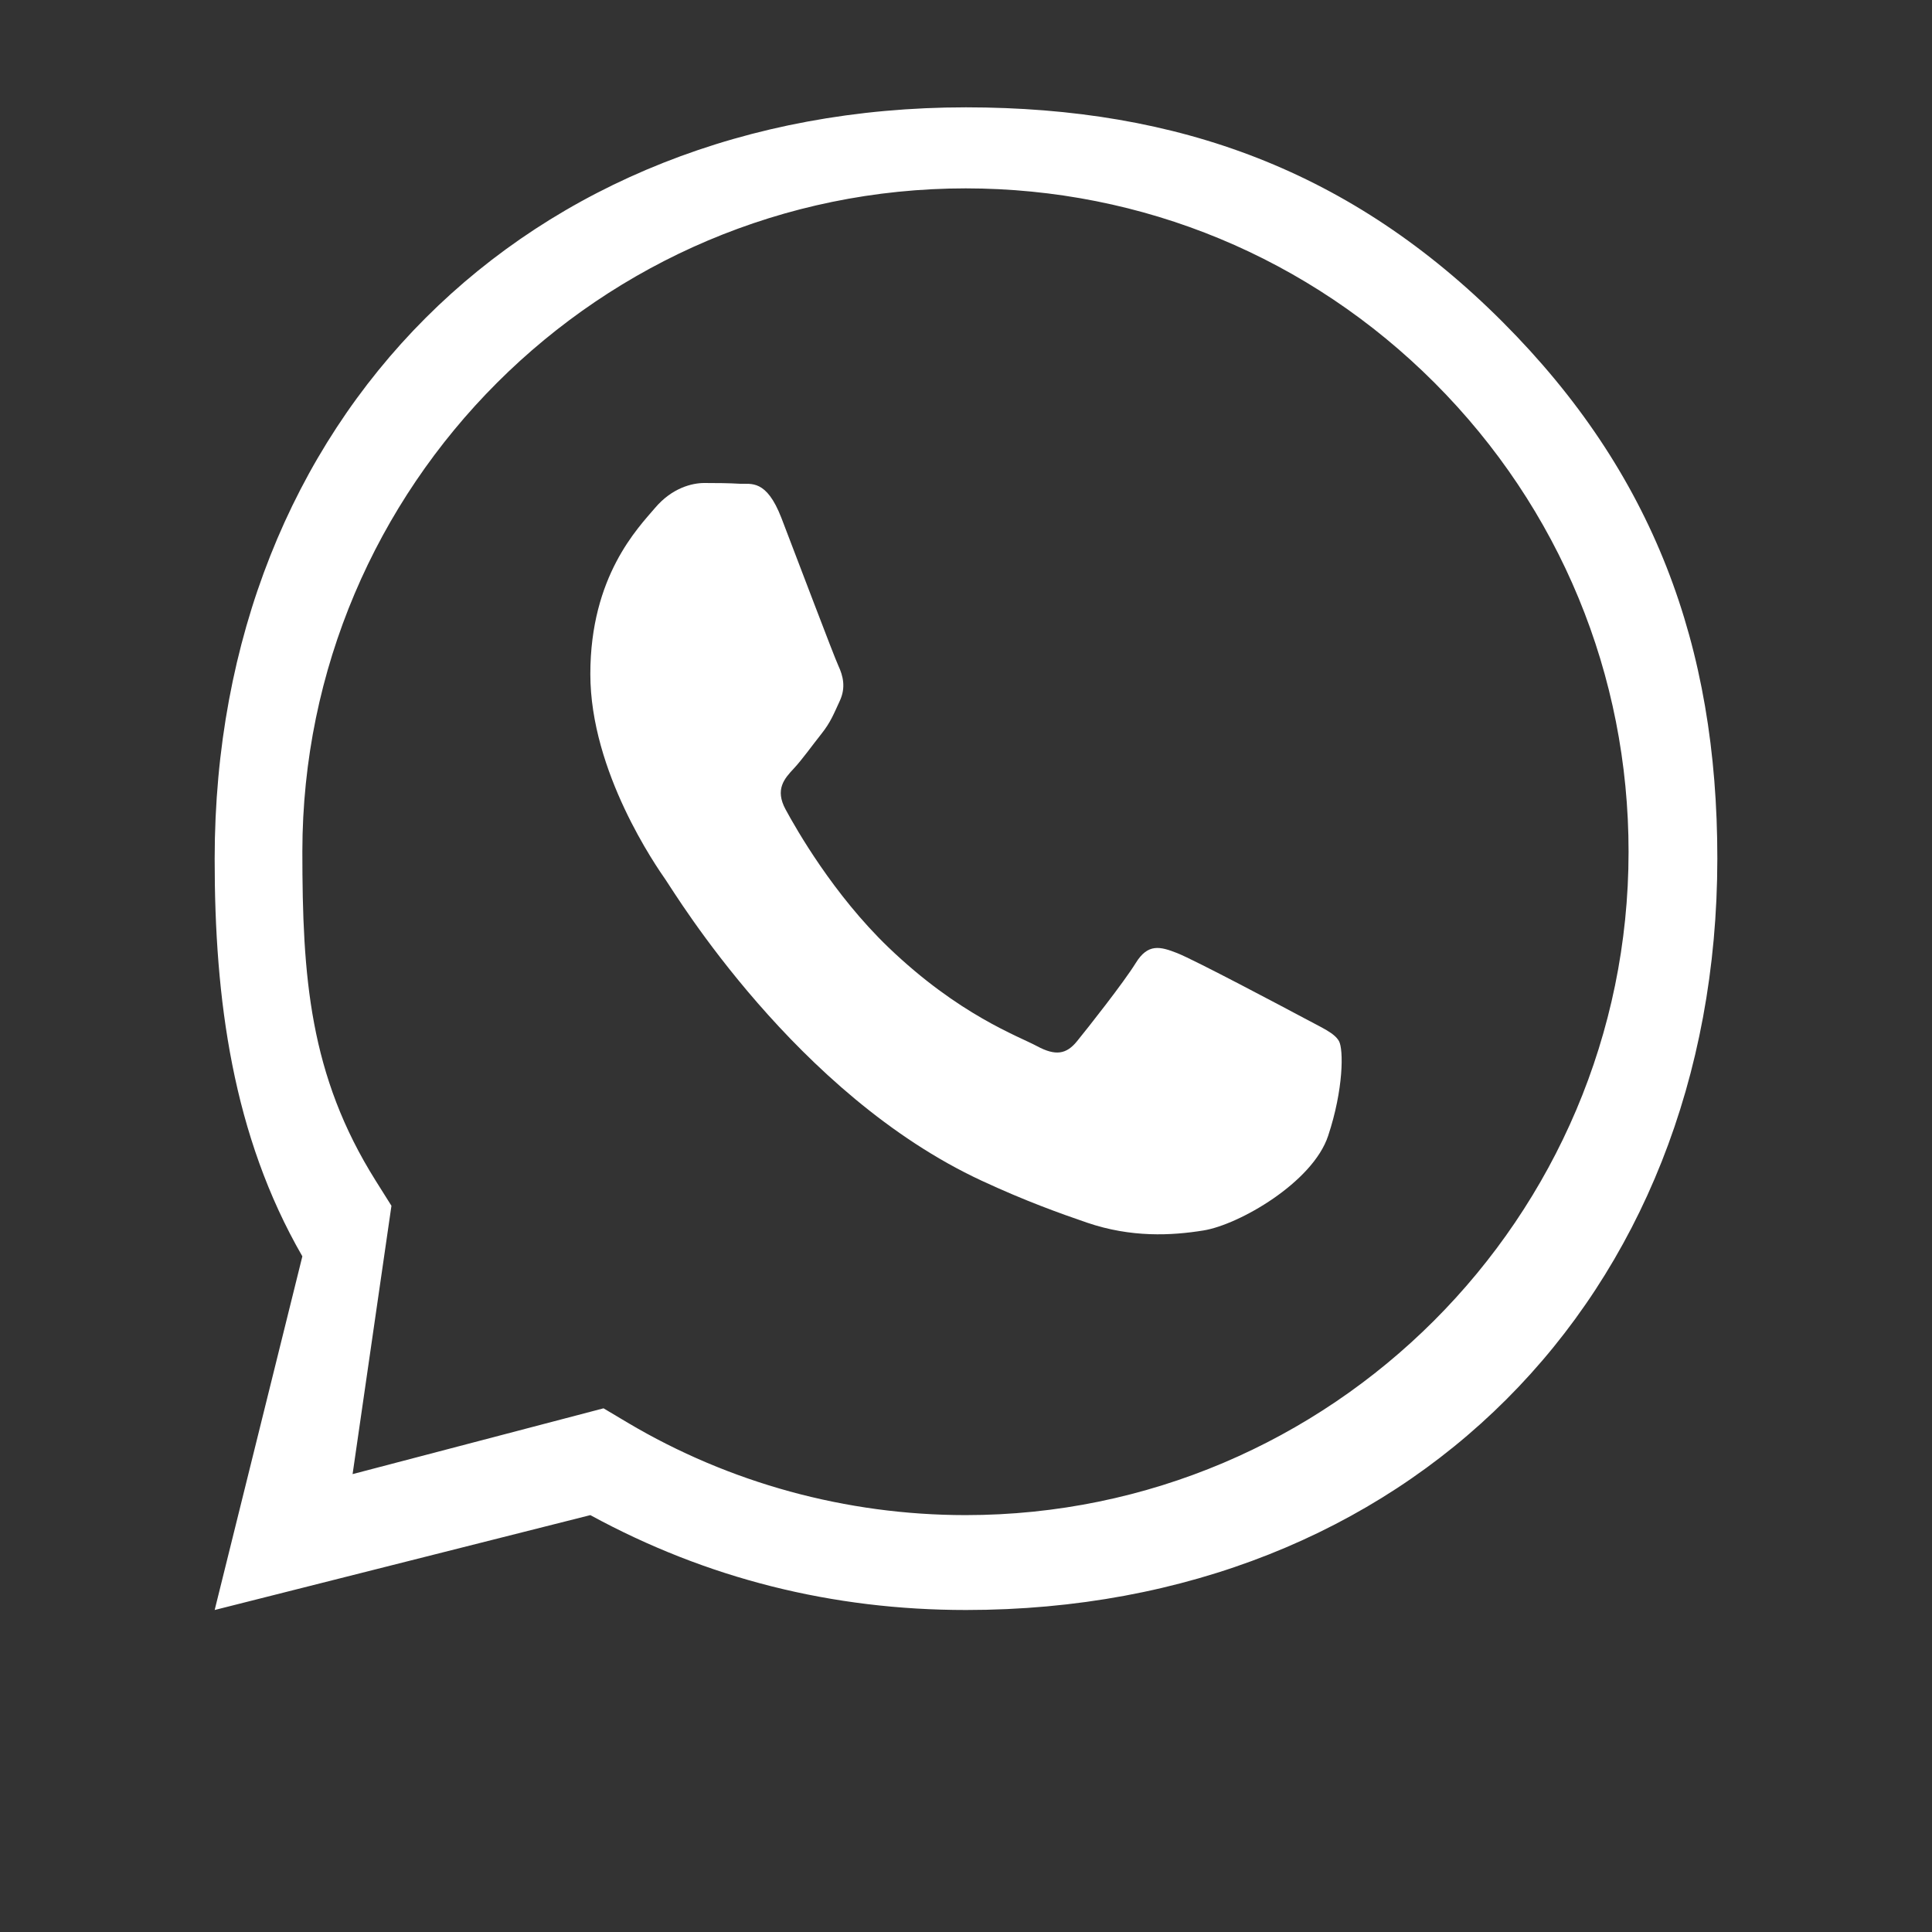
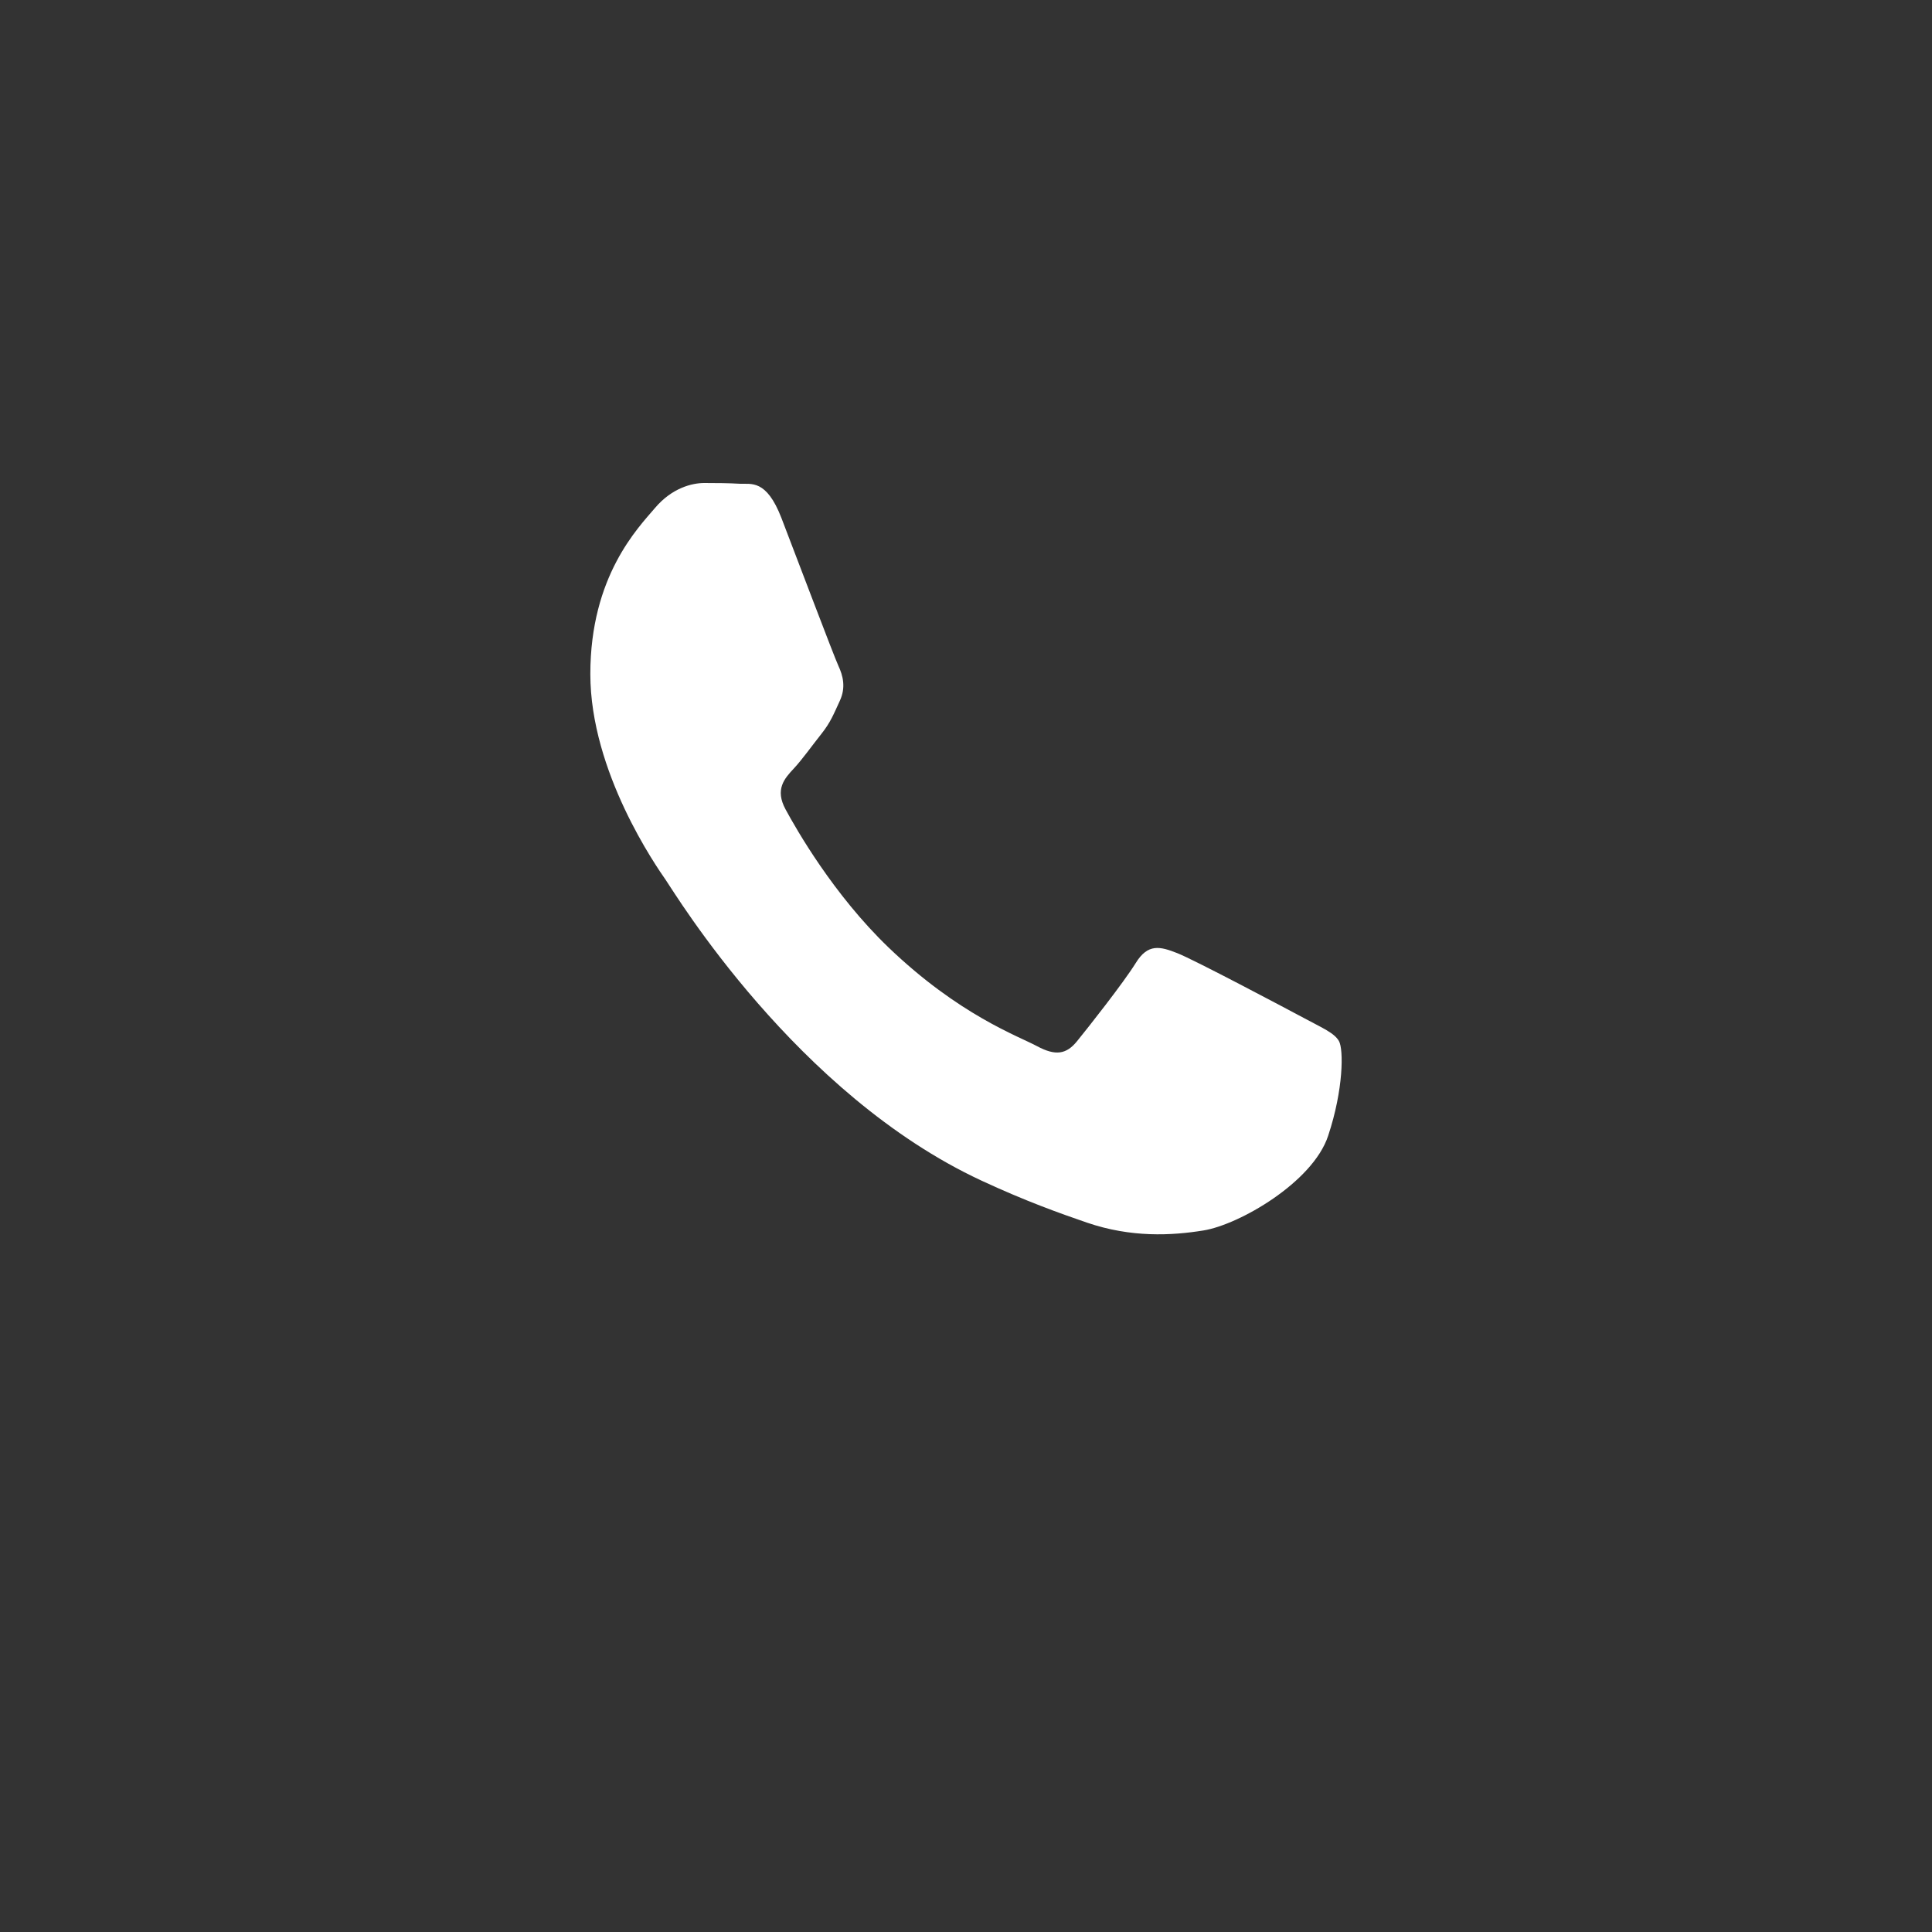
<svg xmlns="http://www.w3.org/2000/svg" width="18" height="18" viewBox="0 0 18 18" fill="none">
  <rect x="0" y="0" width="18" height="18" fill="#333333" stroke="none" />
-   <path fill-rule="evenodd" clip-rule="evenodd" d="M5.5 14.116C6.586 14.708 7.756 15 9 15C13.097 15 15.998 12.098 16 8C16.001 6.014 15.403 4.405 14 3C12.597 1.595 10.988 1.001 9 1C4.903 1 2.002 3.902 2 8C1.999 9.31 2.167 10.578 2.817 11.705L2 15L5.5 14.116ZM13.366 3.567C12.199 2.399 10.648 1.756 8.998 1.755C5.59 1.755 2.819 4.527 2.817 7.933C2.817 9.1 2.882 10.016 3.5 11L3.647 11.234L3.285 13.734L5.623 13.121L5.848 13.255C6.797 13.818 7.884 14.115 8.993 14.116H8.995C12.4 14.116 15.172 11.344 15.173 7.938C15.174 6.287 14.532 4.735 13.366 3.567Z" fill="white" />
  <path d="M9.145 11C9.556 11.191 9.877 11.305 10.127 11.391C10.54 11.532 10.915 11.512 11.212 11.464C11.543 11.411 12.231 11.016 12.374 10.582C12.518 10.149 12.518 9.777 12.475 9.7C12.432 9.623 12.317 9.576 12.145 9.483C11.973 9.391 11.126 8.942 10.968 8.88C10.81 8.818 10.695 8.787 10.581 8.973C10.466 9.158 10.136 9.576 10.035 9.7C9.935 9.824 9.834 9.839 9.662 9.747C9.49 9.654 8.935 9.458 8.277 8.826C7.765 8.334 7.419 7.726 7.319 7.541C7.218 7.355 7.308 7.254 7.394 7.162C7.472 7.079 7.567 6.945 7.653 6.837C7.739 6.729 7.768 6.651 7.825 6.528C7.882 6.404 7.854 6.295 7.811 6.203C7.768 6.11 7.423 5.196 7.28 4.825C7.14 4.463 6.998 4.512 6.892 4.507C6.792 4.501 6.677 4.5 6.562 4.5C6.447 4.5 6.261 4.546 6.103 4.732C5.945 4.918 5.5 5.367 5.5 6.28C5.5 7.193 6.117 8.075 6.203 8.199C6.289 8.323 7.418 10.197 9.145 11Z" fill="white" />
</svg>